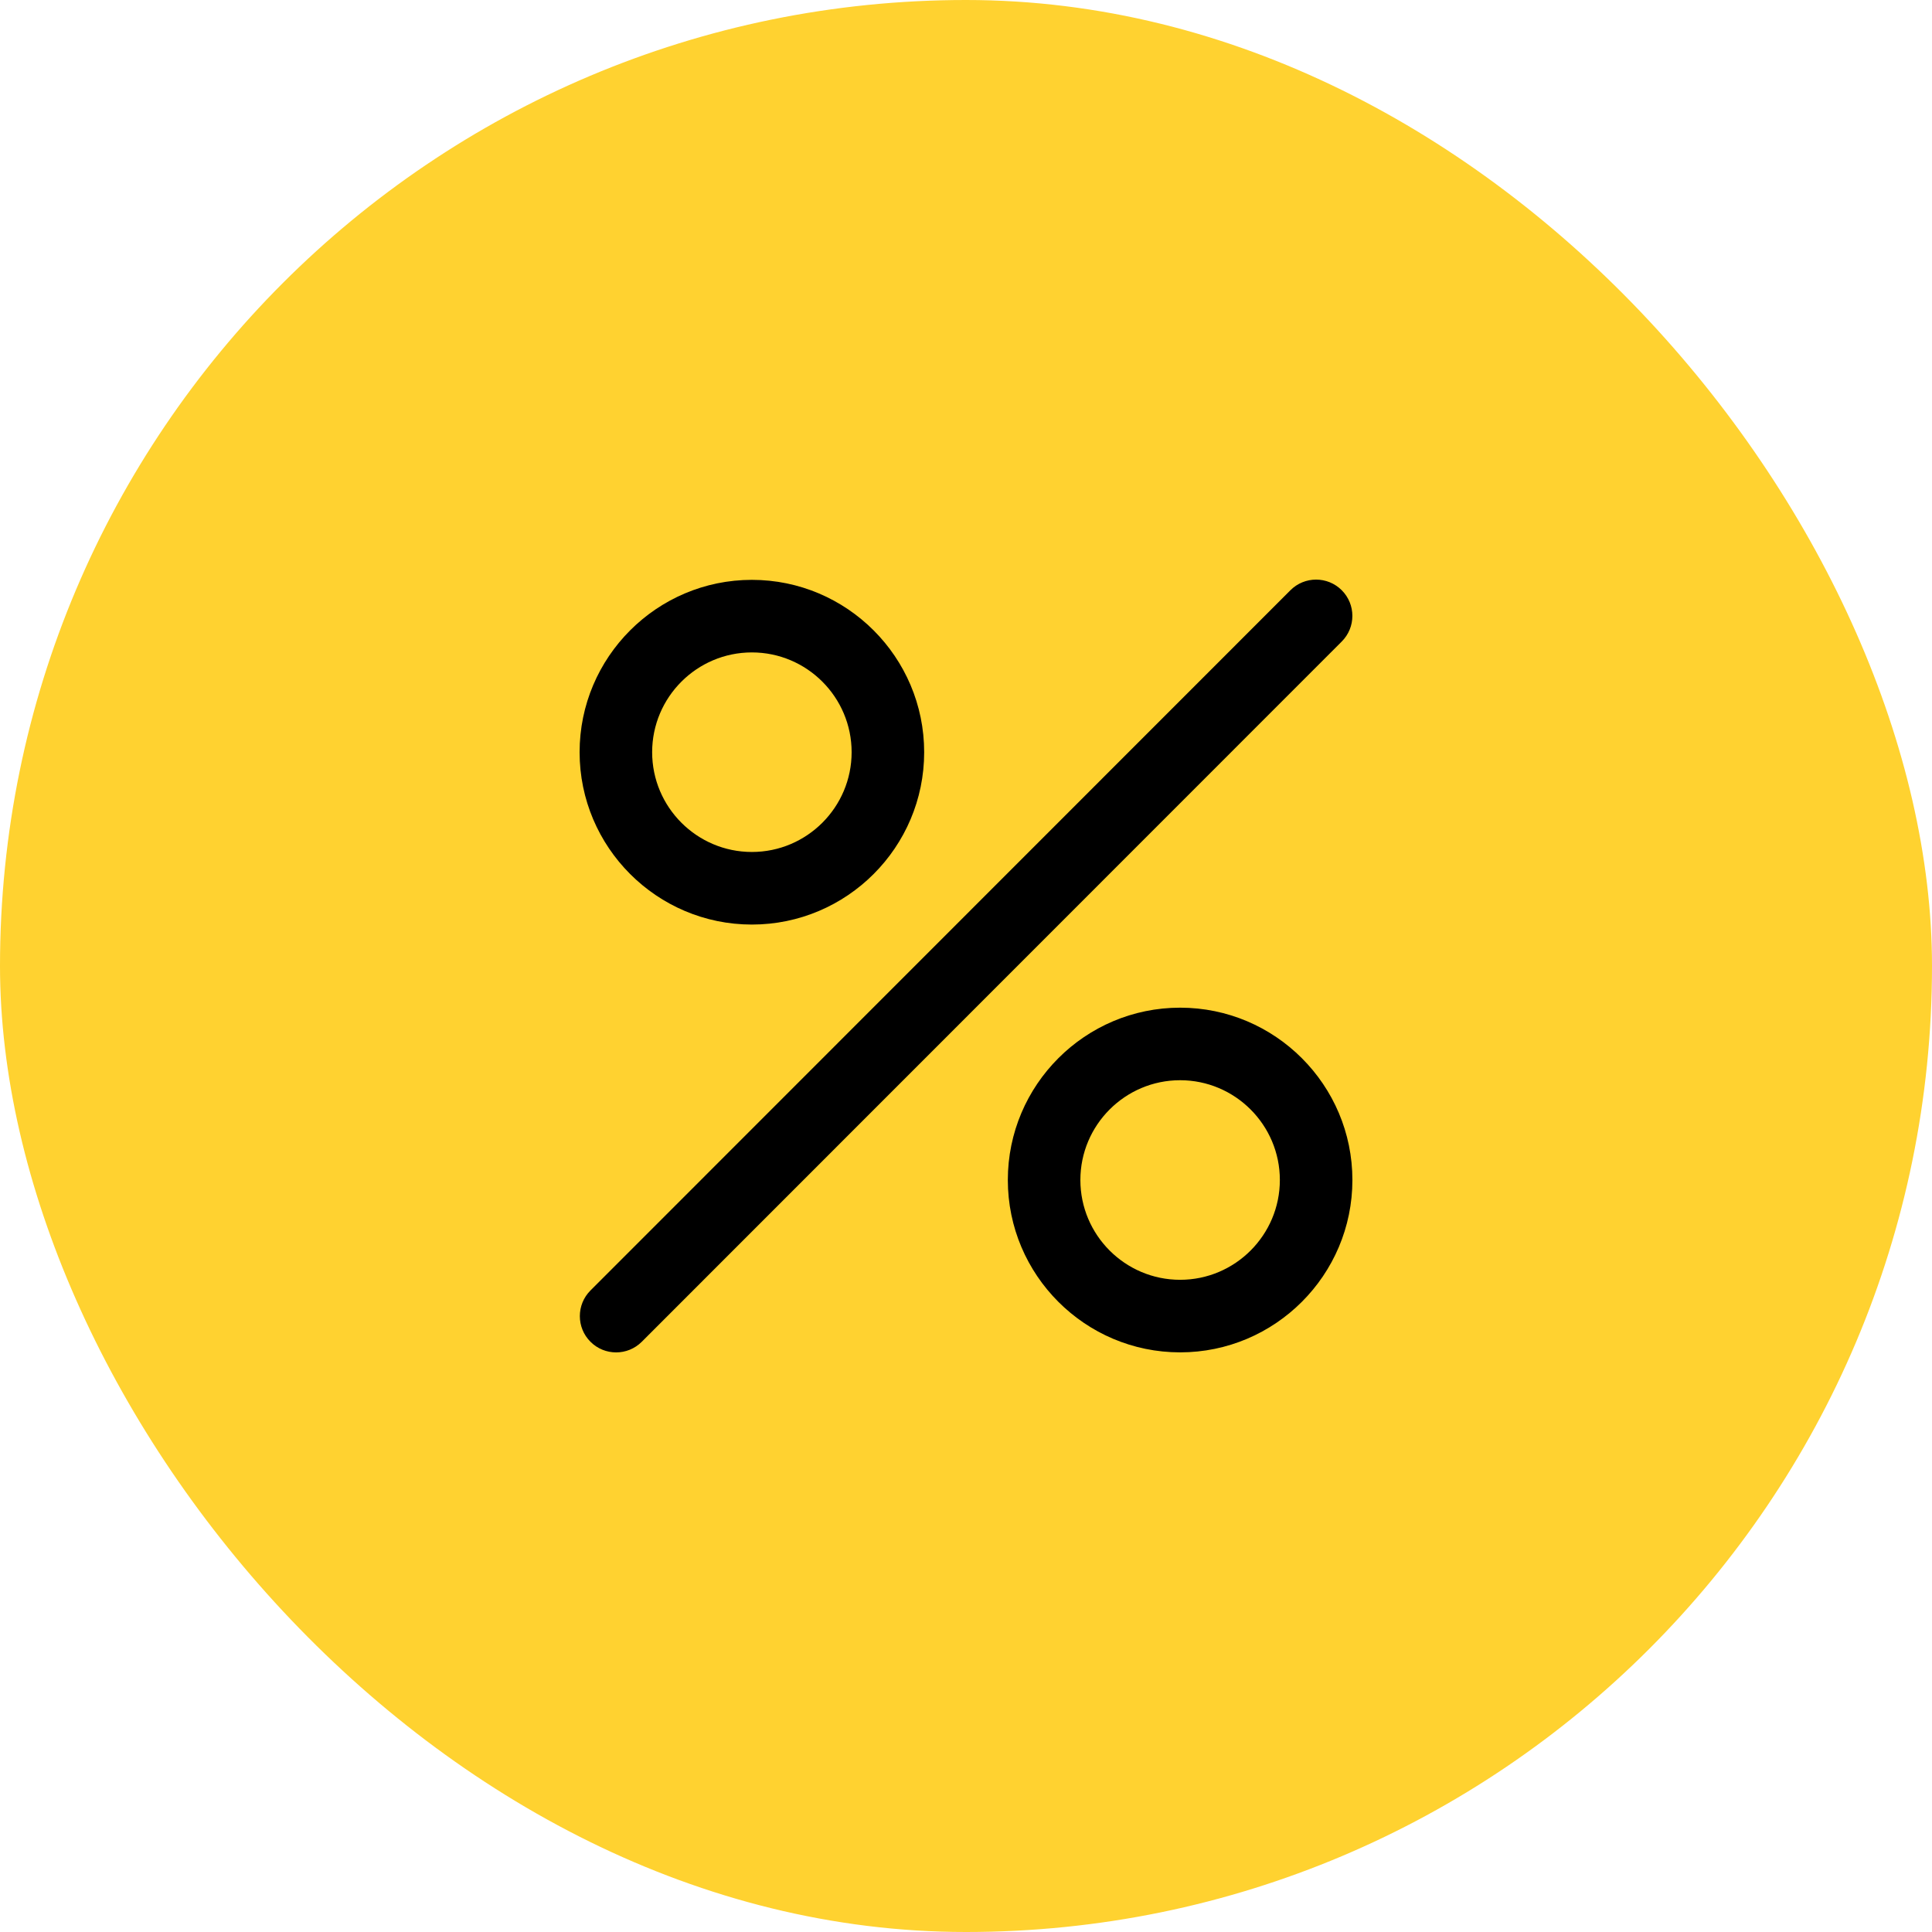
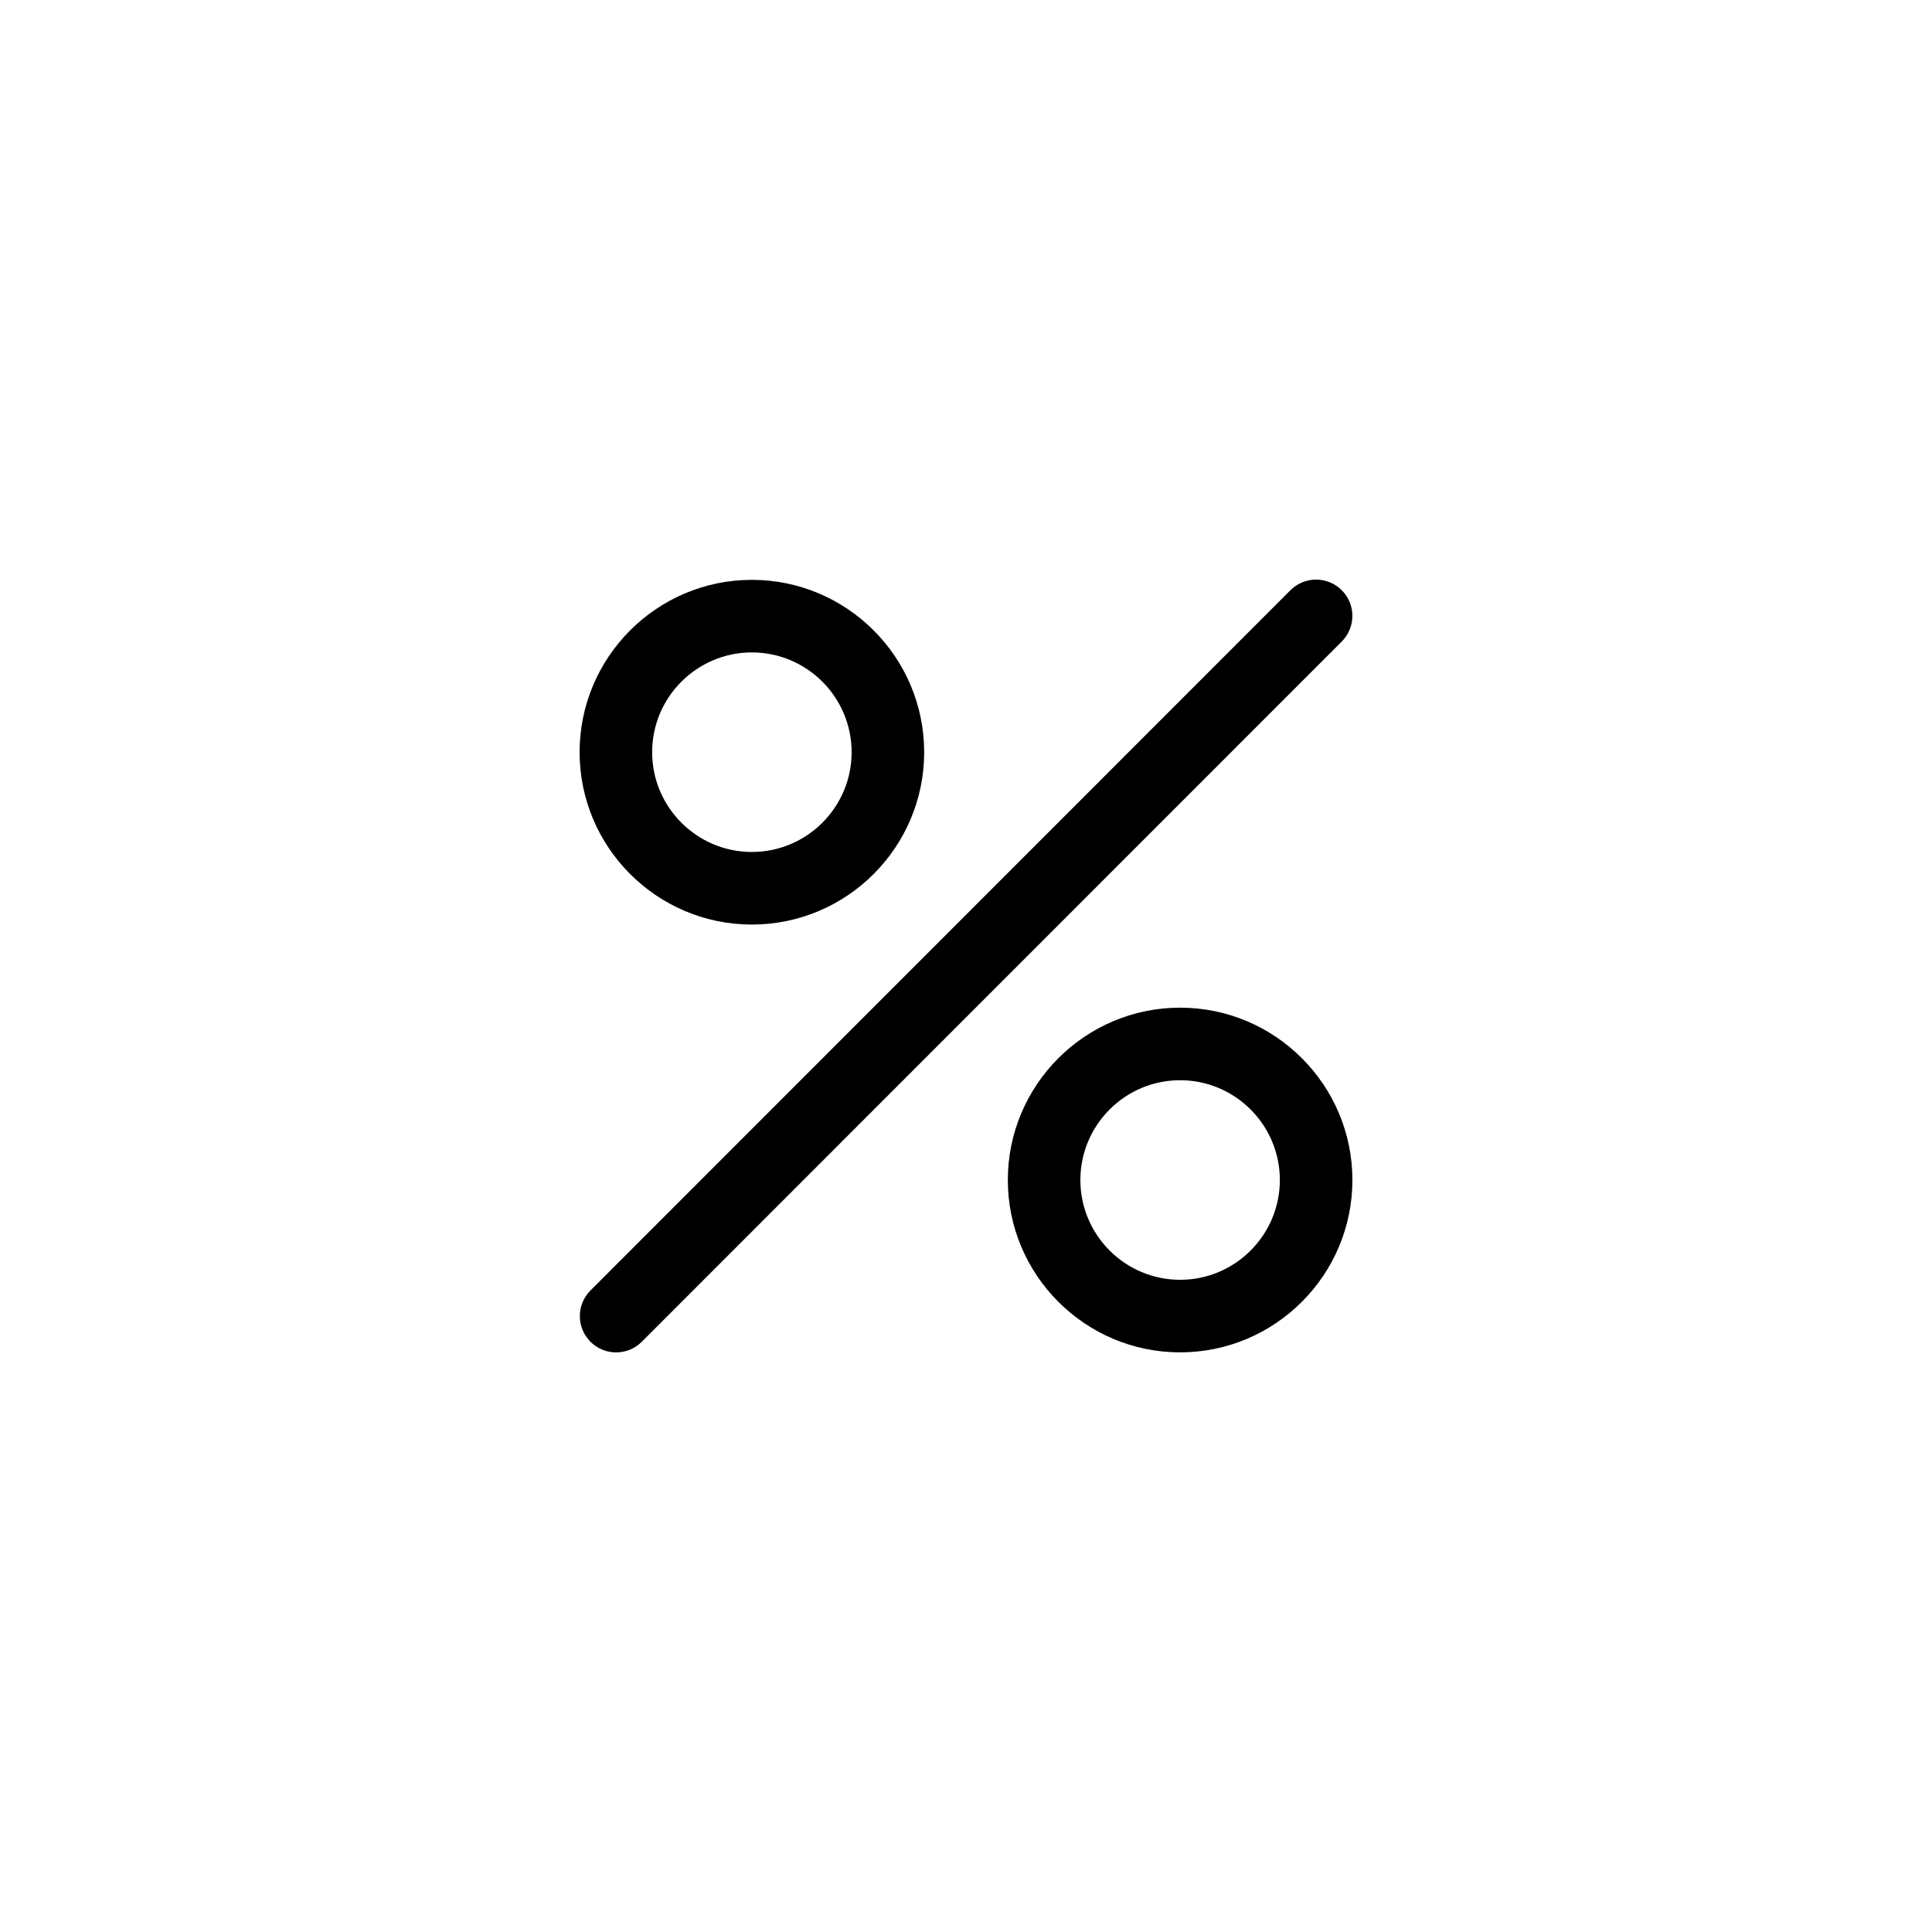
<svg xmlns="http://www.w3.org/2000/svg" width="100" height="100" viewBox="0 0 100 100" fill="none">
  <g clip-path="url(#clip0_479_7891)">
-     <rect width="100" height="100" rx="50" fill="#FFD230" />
    <path d="M69.448 30.55C68.715 29.817 67.526 29.817 66.793 30.55L30.563 66.794C29.829 67.528 29.829 68.716 30.563 69.45C30.929 69.817 31.41 70 31.89 70C32.371 70 32.851 69.817 33.218 69.45L69.448 33.206C70.182 32.472 70.182 31.284 69.448 30.55ZM38.917 30.013C34.001 30.013 30 34.015 30 38.934C30 43.852 34.001 47.855 38.917 47.855C43.835 47.855 47.835 43.852 47.835 38.934C47.835 34.015 43.834 30.013 38.917 30.013ZM38.917 44.098C36.071 44.098 33.755 41.781 33.755 38.934C33.755 36.086 36.071 33.769 38.917 33.769C41.764 33.769 44.08 36.086 44.08 38.934C44.08 41.781 41.764 44.098 38.917 44.098ZM61.083 52.157C56.166 52.157 52.165 56.159 52.165 61.077C52.165 65.996 56.166 69.998 61.083 69.998C65.999 69.998 70 65.996 70 61.077C70 56.158 65.999 52.157 61.083 52.157ZM61.083 66.242C58.236 66.242 55.92 63.925 55.92 61.077C55.92 58.23 58.236 55.912 61.083 55.912C63.929 55.912 66.245 58.23 66.245 61.077C66.245 63.925 63.929 66.242 61.083 66.242Z" fill="black" />
  </g>
  <defs>
    <clipPath id="clip0_479_7891">
      <rect width="100" height="100" fill="white" />
    </clipPath>
  </defs>
</svg>